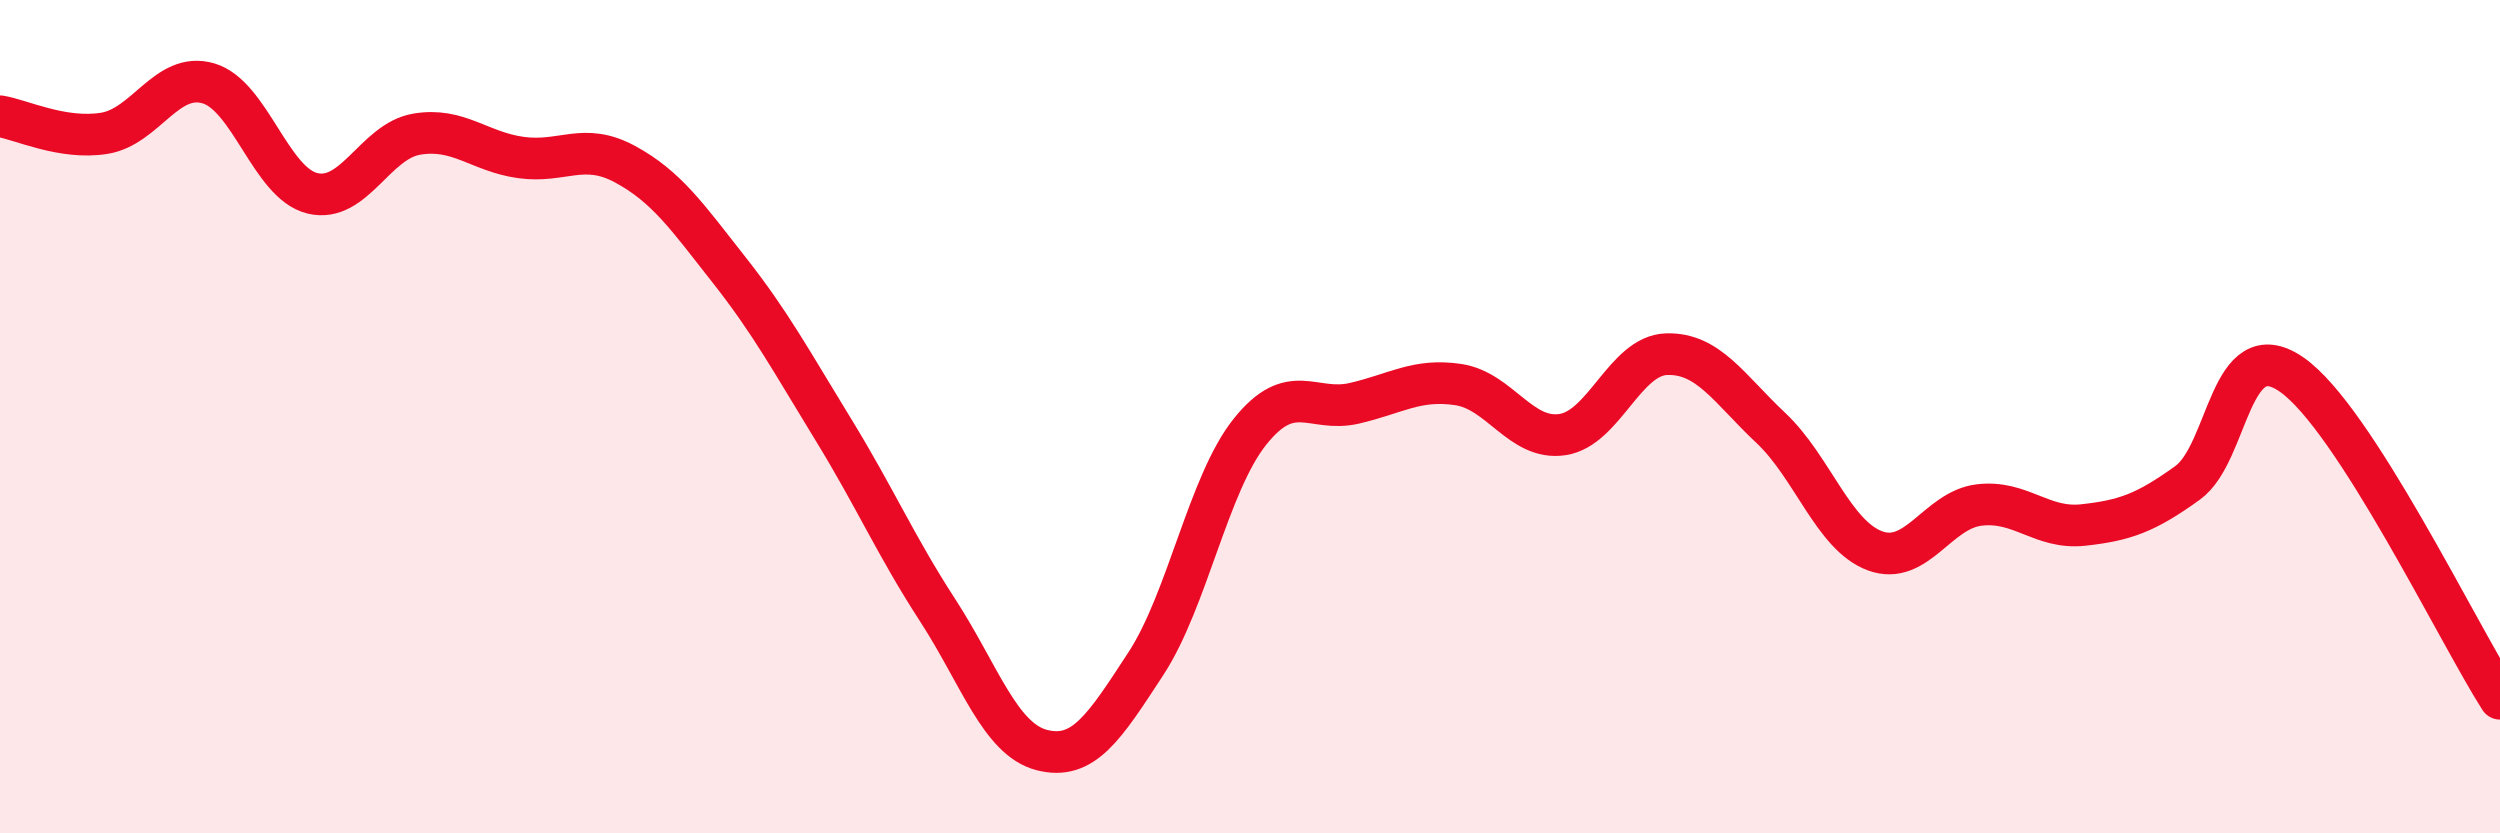
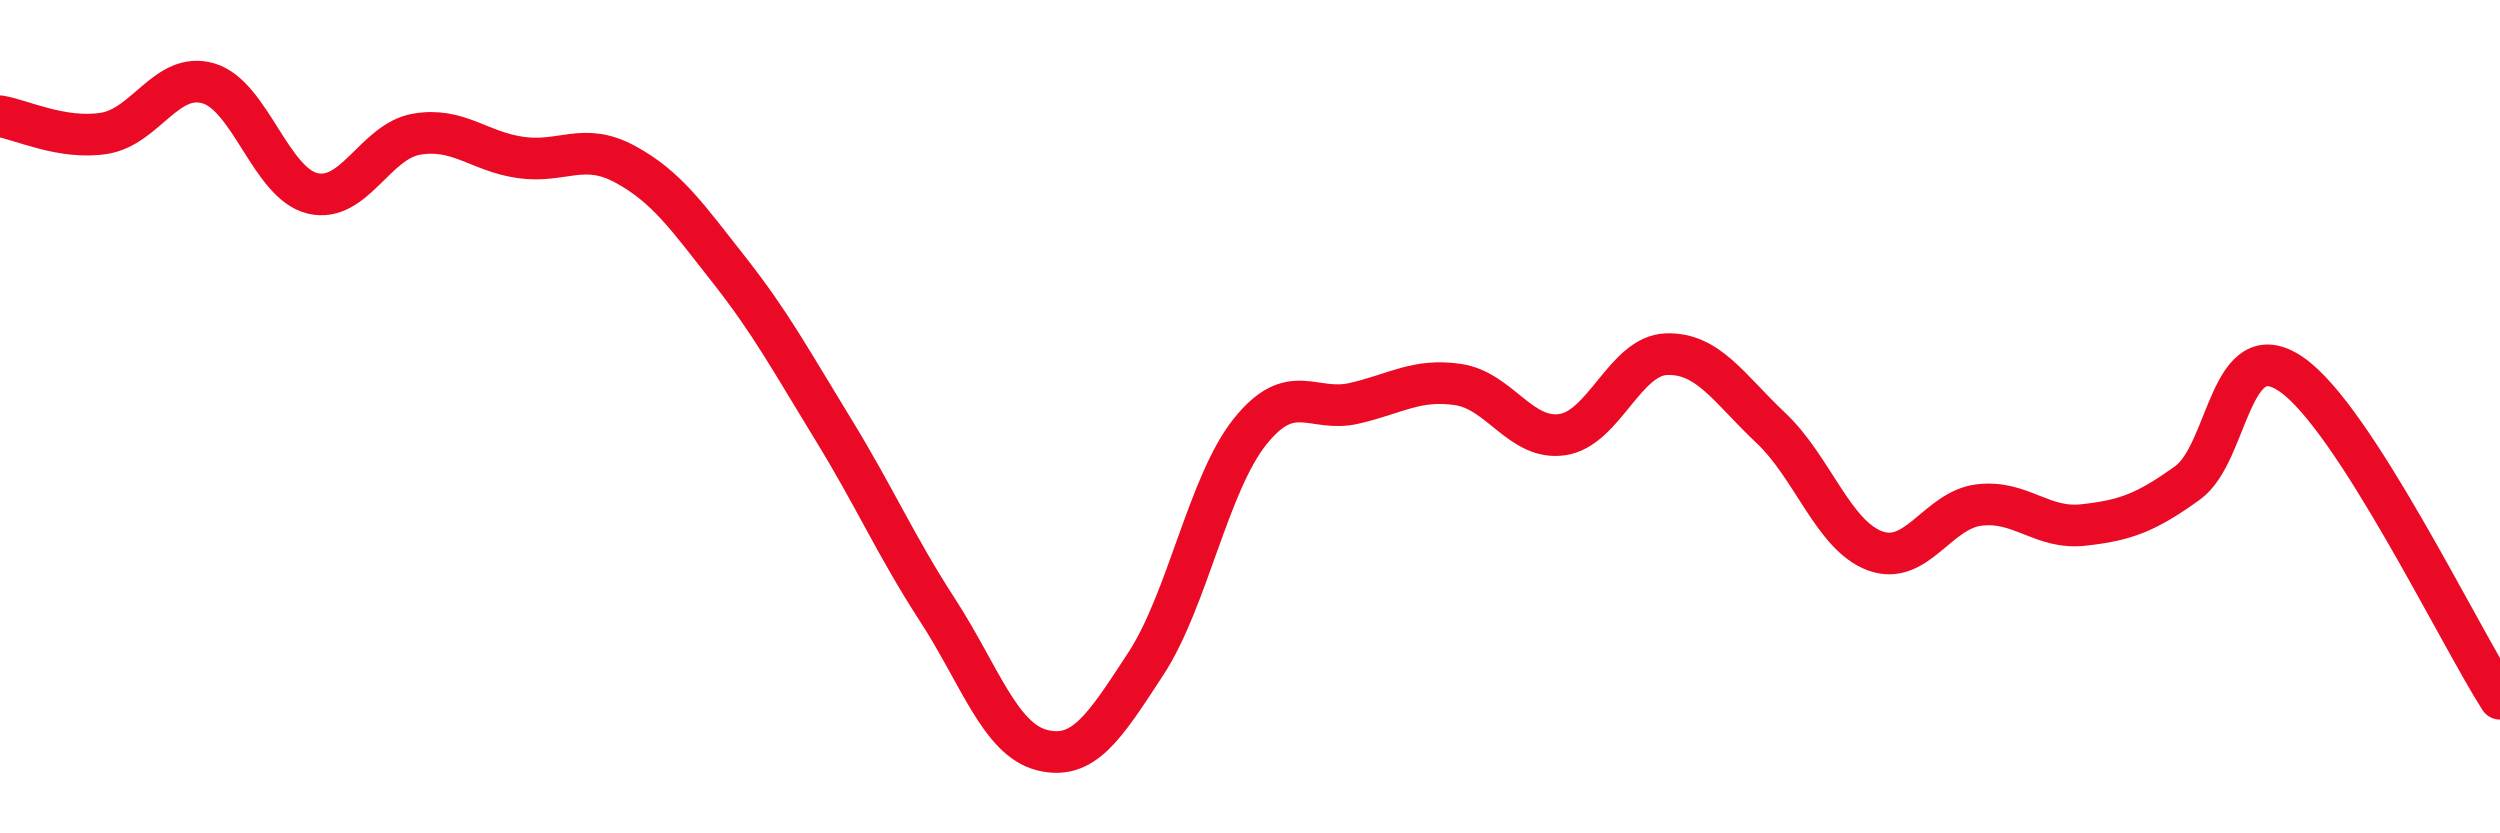
<svg xmlns="http://www.w3.org/2000/svg" width="60" height="20" viewBox="0 0 60 20">
-   <path d="M 0,2.79 C 0.5,2.87 1.5,3.36 2.5,3.2 C 3.5,3.04 4,1.71 5,2 C 6,2.29 6.5,4.4 7.5,4.64 C 8.5,4.88 9,3.39 10,3.22 C 11,3.05 11.5,3.64 12.5,3.78 C 13.5,3.92 14,3.4 15,3.94 C 16,4.48 16.5,5.21 17.5,6.48 C 18.5,7.75 19,8.68 20,10.31 C 21,11.94 21.5,13.1 22.5,14.64 C 23.5,16.18 24,17.74 25,18 C 26,18.26 26.5,17.46 27.5,15.93 C 28.5,14.4 29,11.61 30,10.36 C 31,9.11 31.5,9.91 32.5,9.68 C 33.5,9.45 34,9.08 35,9.23 C 36,9.38 36.5,10.58 37.5,10.43 C 38.5,10.28 39,8.53 40,8.5 C 41,8.47 41.5,9.33 42.5,10.27 C 43.5,11.21 44,12.85 45,13.22 C 46,13.59 46.5,12.24 47.5,12.12 C 48.5,12 49,12.71 50,12.6 C 51,12.49 51.5,12.31 52.5,11.59 C 53.5,10.87 53.5,7.95 55,8.99 C 56.5,10.03 59,15.21 60,16.77L60 20L0 20Z" fill="#EB0A25" opacity="0.1" stroke-linecap="round" stroke-linejoin="round" />
  <path d="M 0,2.79 C 0.5,2.87 1.5,3.36 2.5,3.2 C 3.5,3.04 4,1.71 5,2 C 6,2.29 6.5,4.4 7.5,4.64 C 8.5,4.88 9,3.39 10,3.22 C 11,3.05 11.5,3.64 12.5,3.78 C 13.5,3.92 14,3.4 15,3.94 C 16,4.48 16.5,5.21 17.5,6.48 C 18.5,7.75 19,8.68 20,10.31 C 21,11.94 21.5,13.1 22.5,14.64 C 23.5,16.18 24,17.74 25,18 C 26,18.26 26.5,17.46 27.5,15.93 C 28.5,14.4 29,11.61 30,10.36 C 31,9.11 31.5,9.91 32.5,9.68 C 33.5,9.45 34,9.08 35,9.23 C 36,9.38 36.5,10.58 37.5,10.43 C 38.5,10.28 39,8.53 40,8.5 C 41,8.47 41.5,9.33 42.5,10.27 C 43.5,11.21 44,12.85 45,13.22 C 46,13.59 46.5,12.24 47.5,12.12 C 48.5,12 49,12.71 50,12.6 C 51,12.49 51.5,12.31 52.5,11.59 C 53.5,10.87 53.5,7.95 55,8.99 C 56.5,10.03 59,15.21 60,16.77" stroke="#EB0A25" stroke-width="1" fill="none" stroke-linecap="round" stroke-linejoin="round" />
</svg>